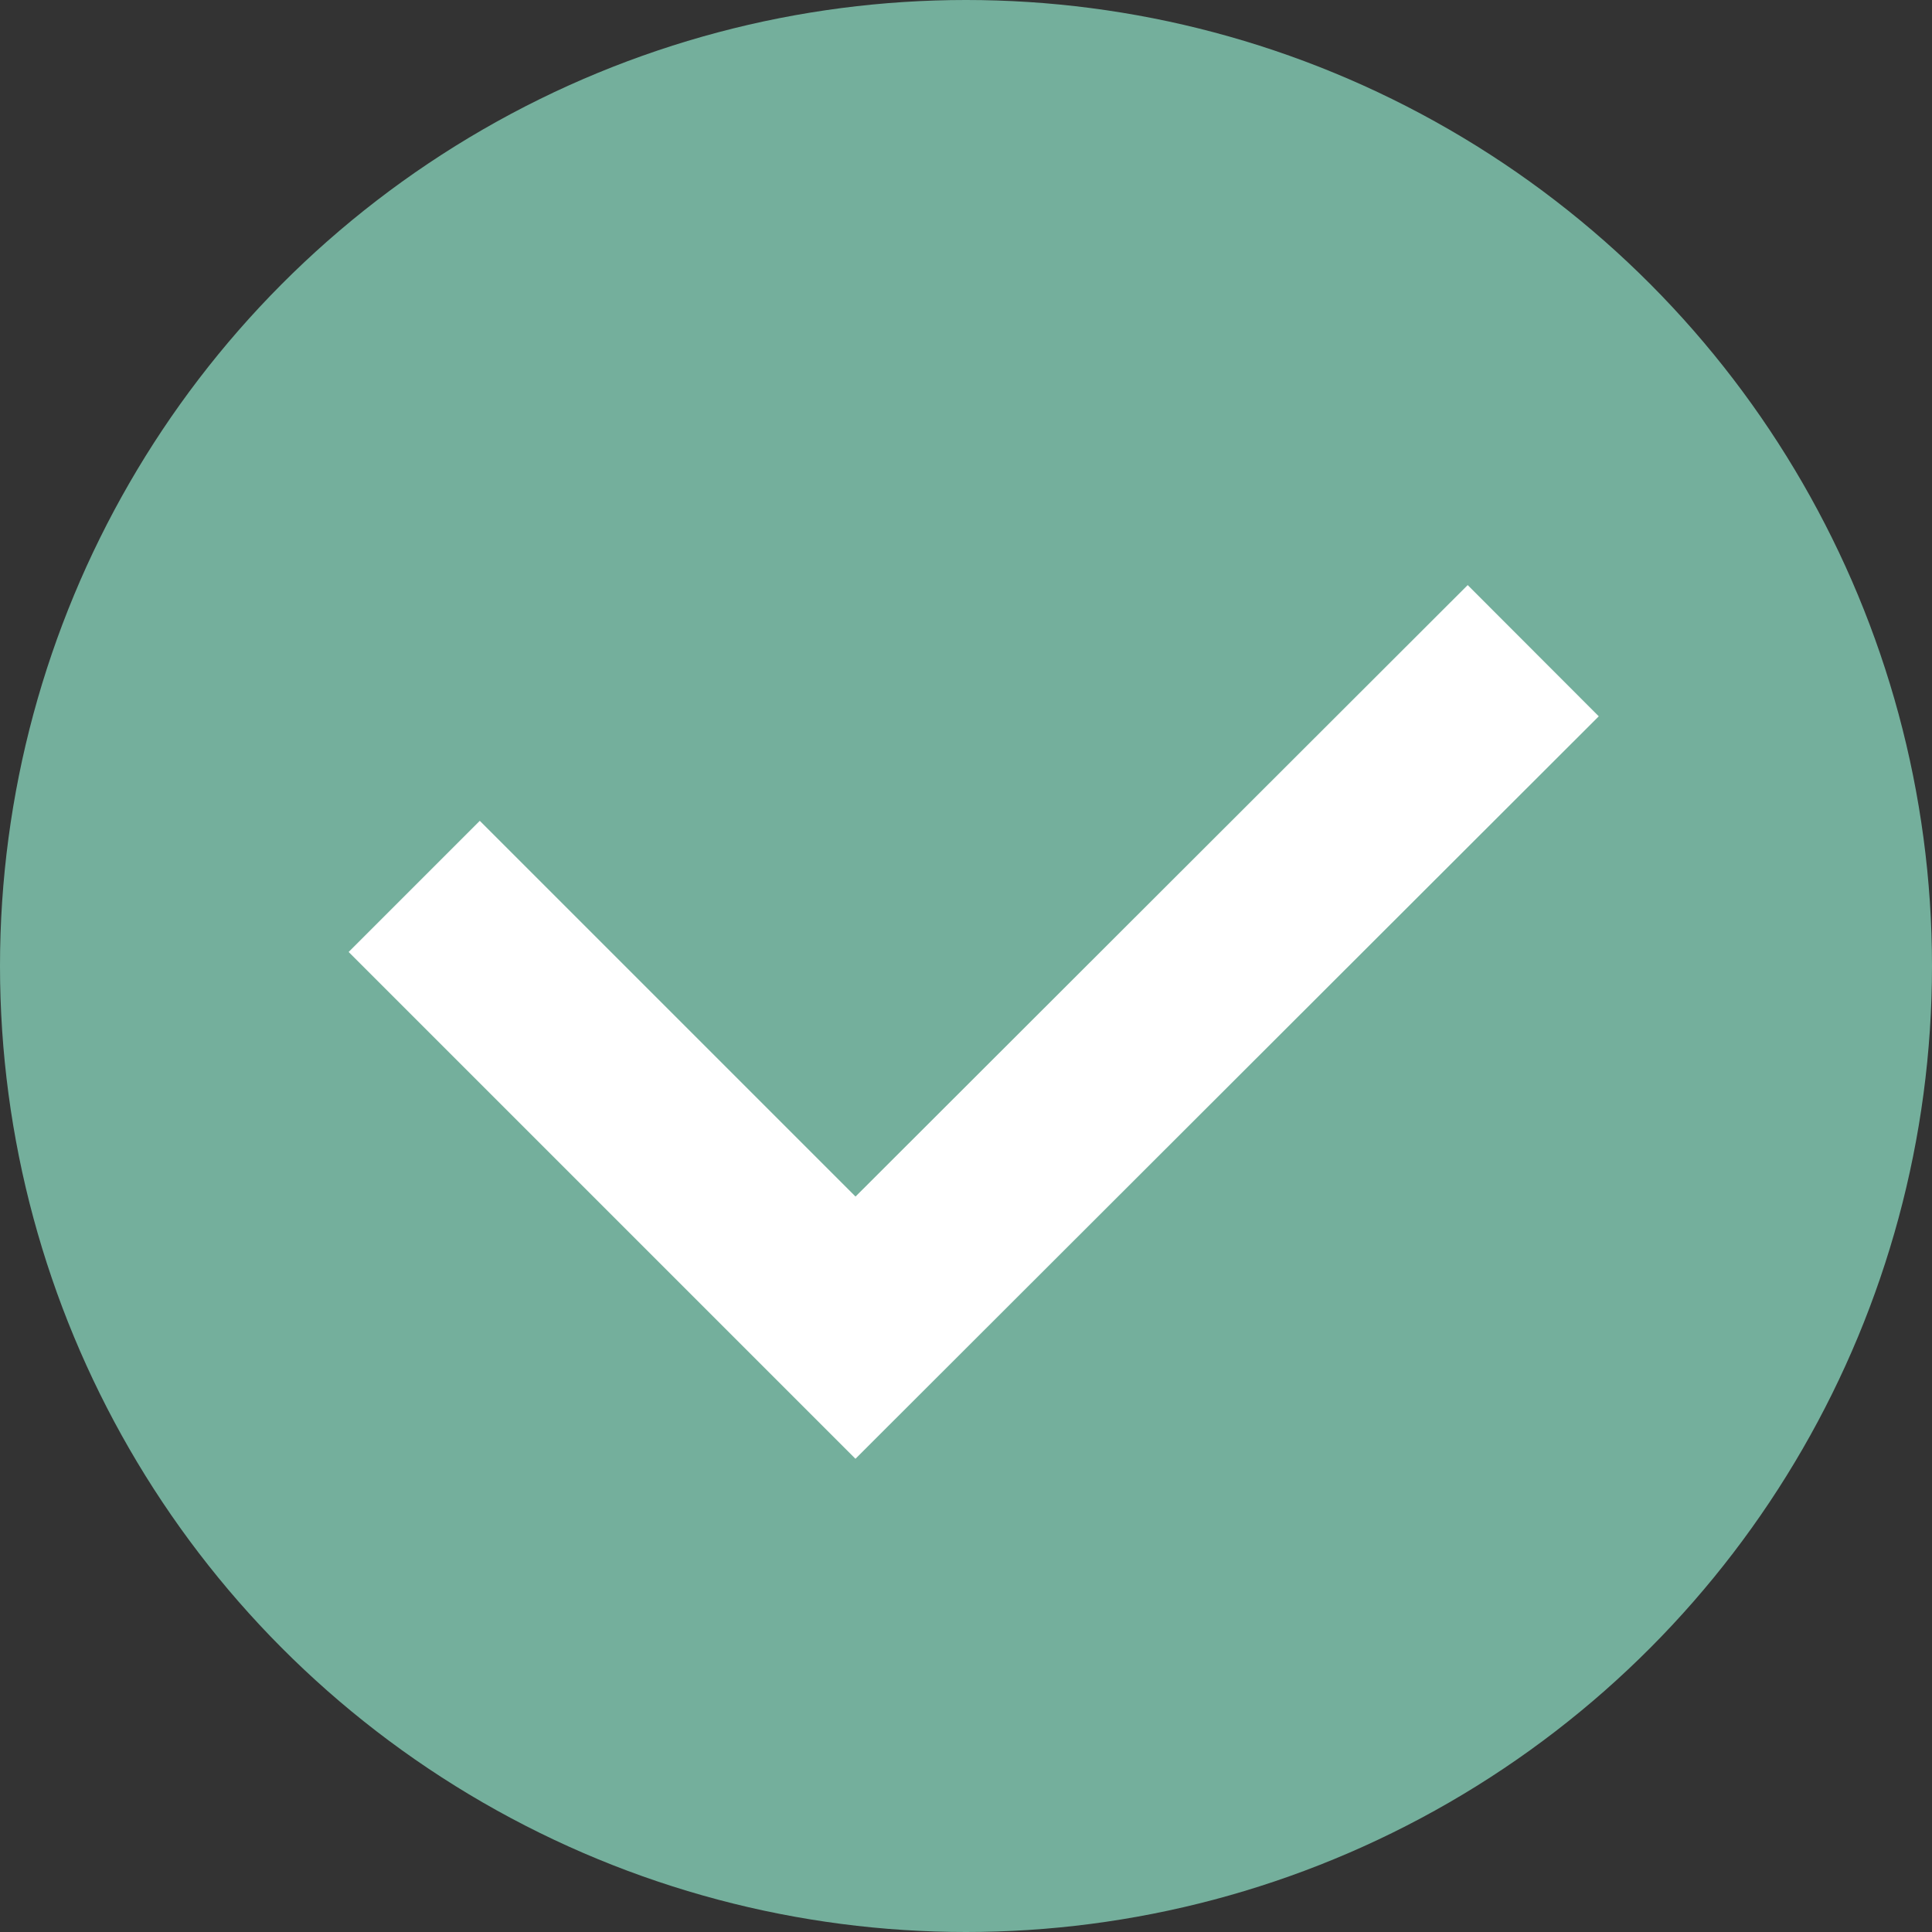
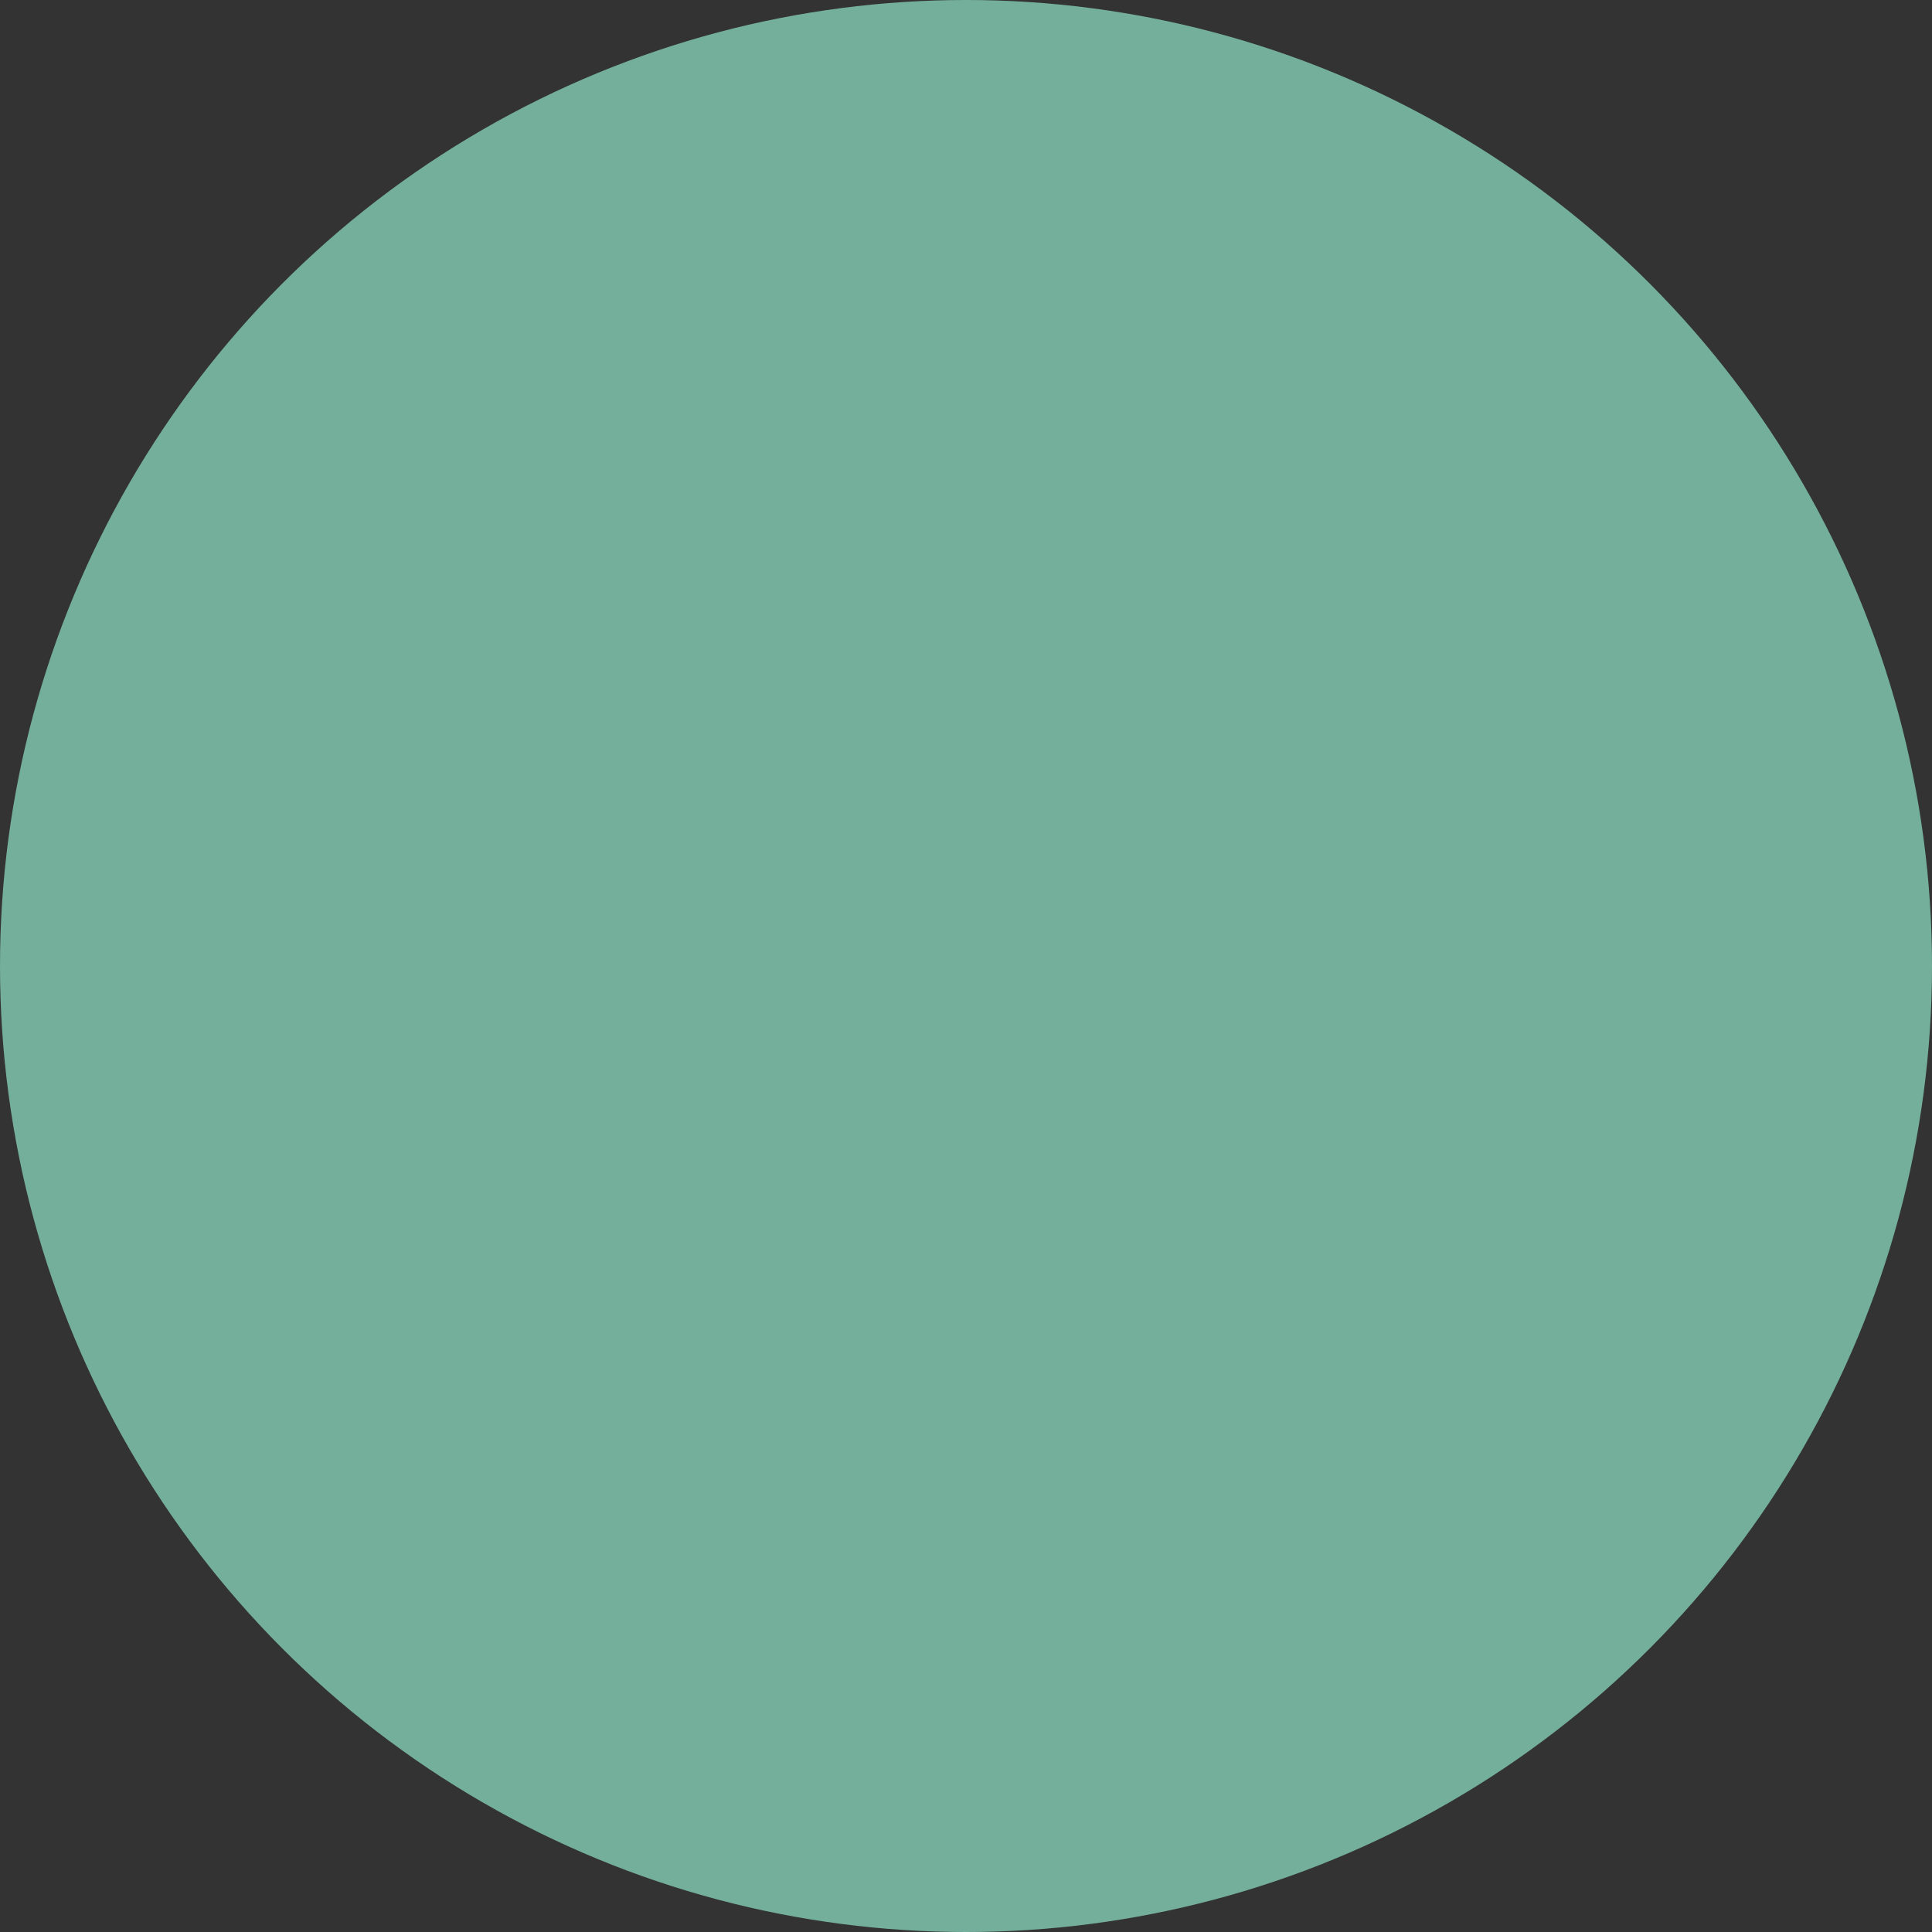
<svg xmlns="http://www.w3.org/2000/svg" id="Layer_1" data-name="Layer 1" viewBox="0 0 25 25">
  <rect x="0" y="0" width="25" height="25" fill="#333333" stroke="none" />
  <defs>
    <style>      .cls-1 {        fill: #74af9c;      }      .cls-2 {        fill: none;        stroke: #fff;        stroke-miterlimit: 10;        stroke-width: 2.4px;      }    </style>
  </defs>
  <circle class="cls-1" cx="12.5" cy="12.5" r="12.5" />
-   <polyline class="cls-2" points="5.36 11.47 11.07 17.18 19.84 8.42" />
</svg>